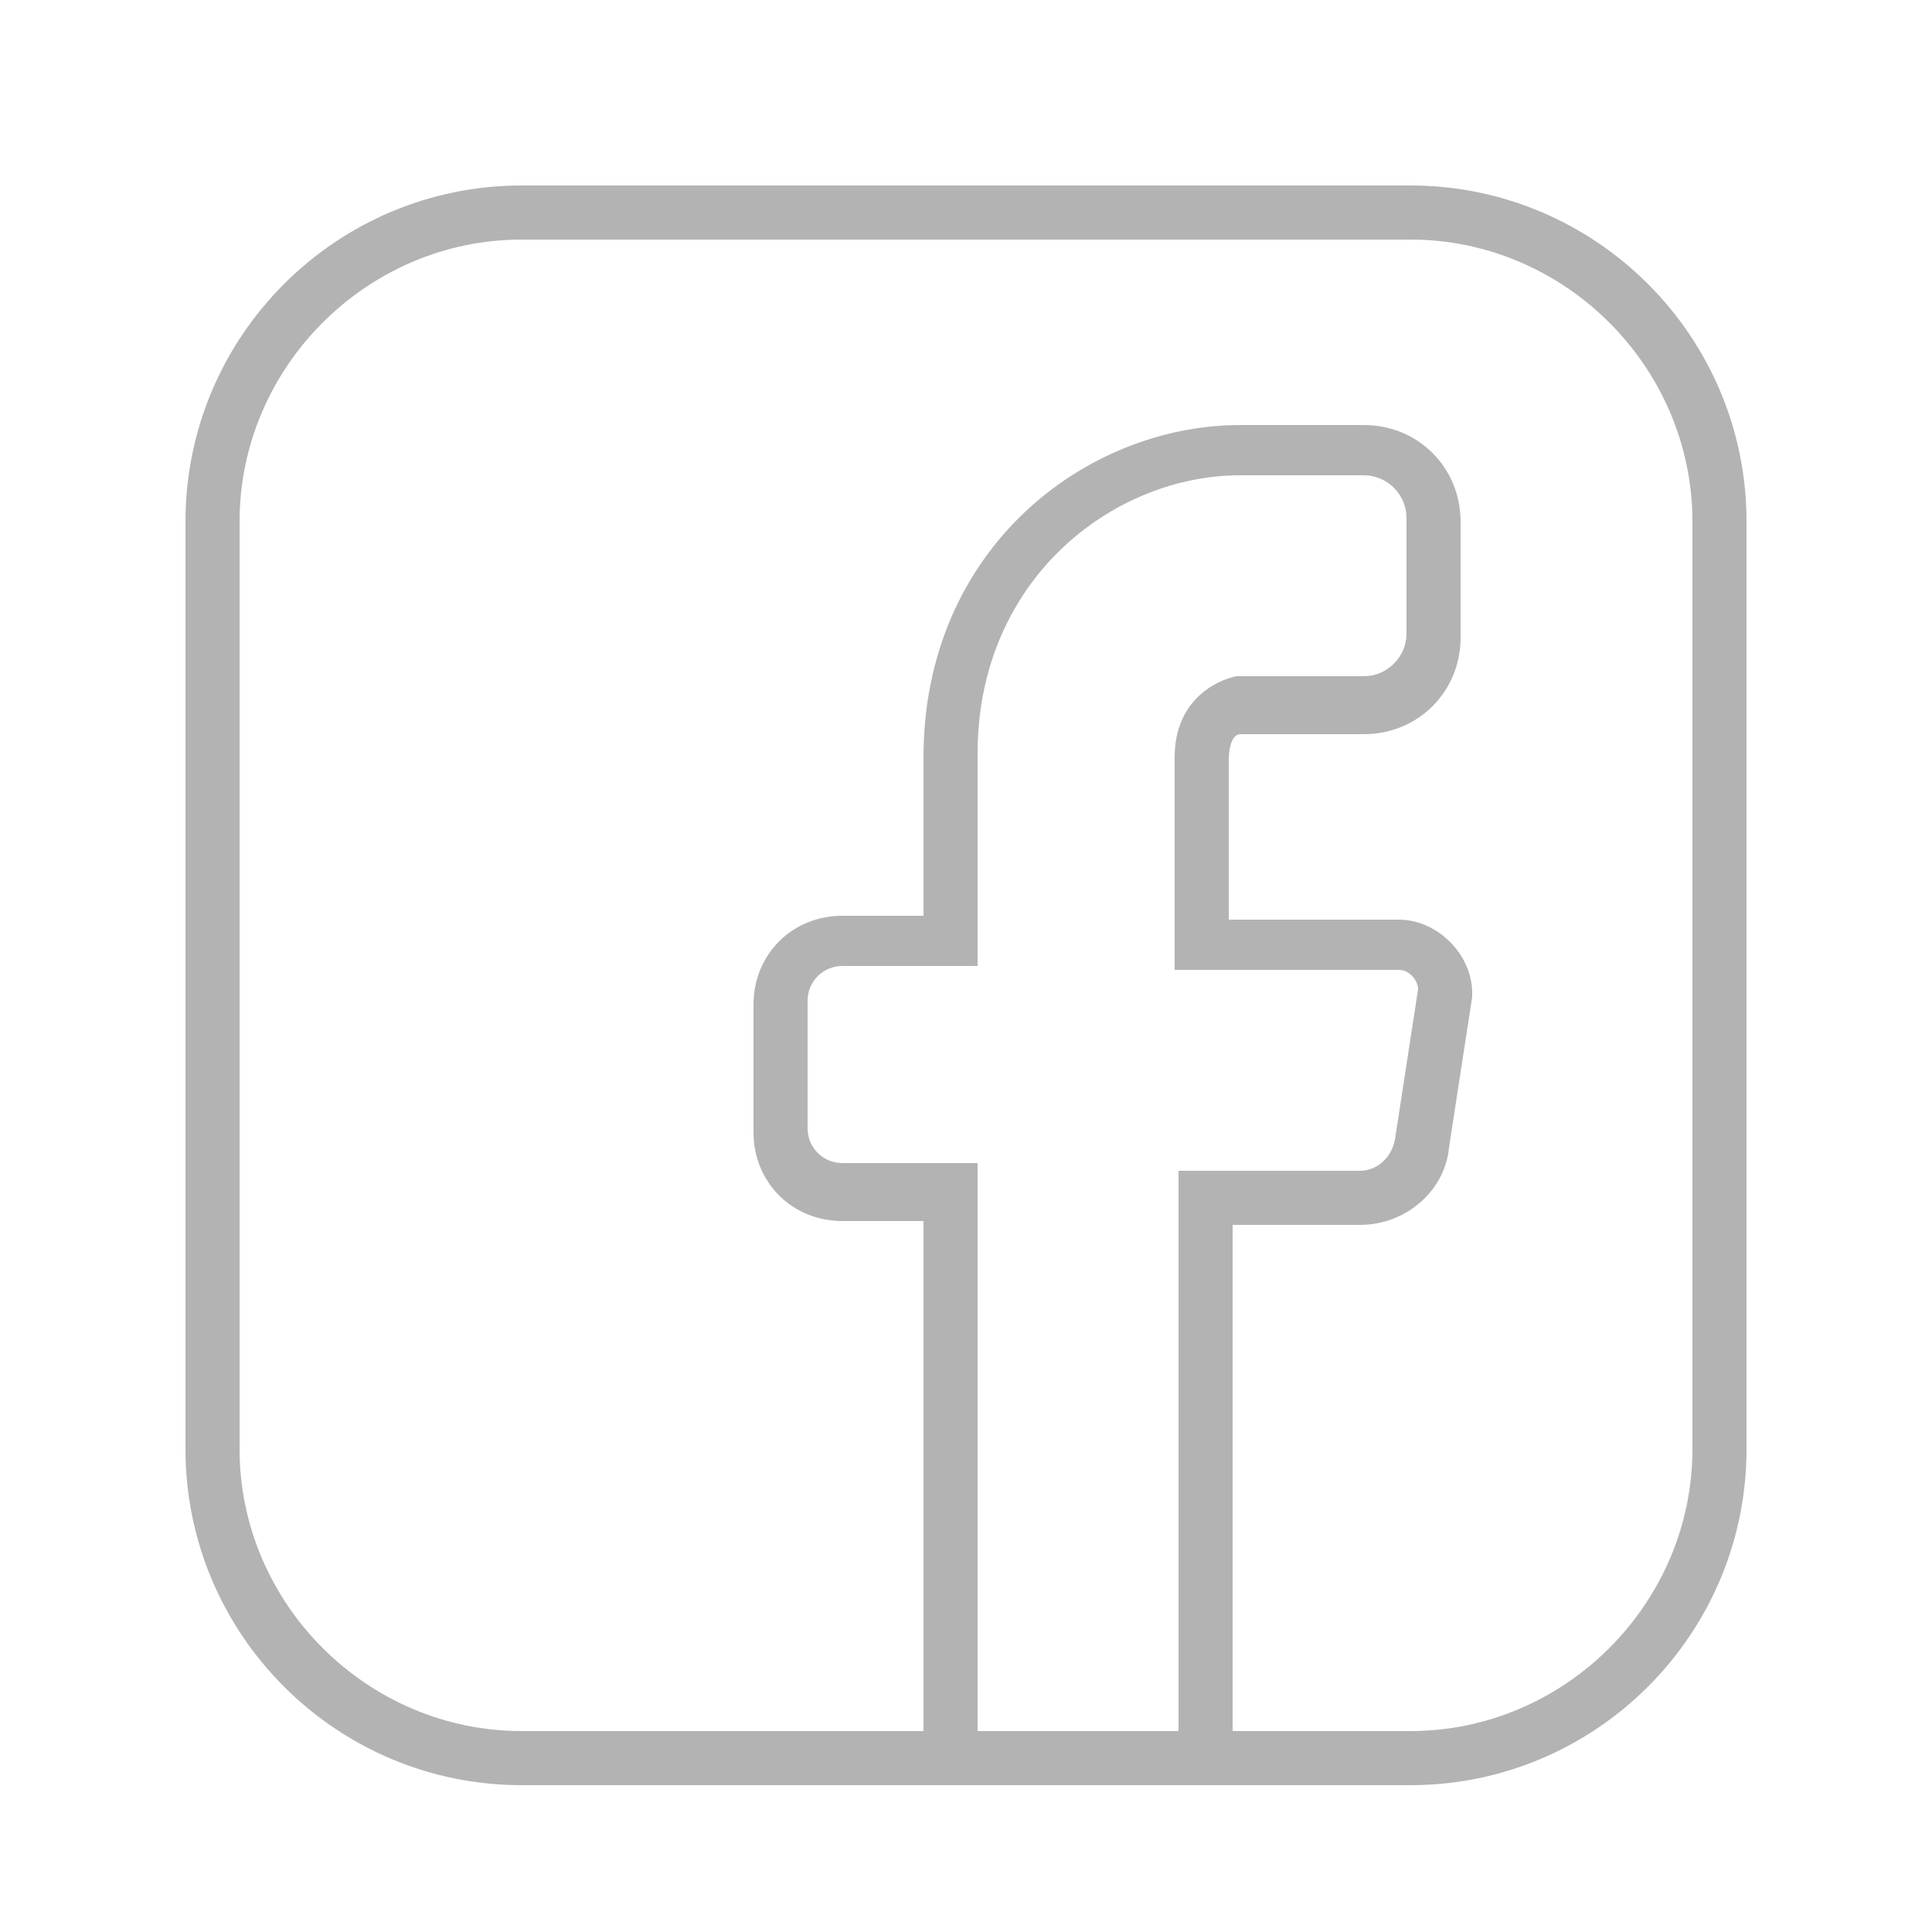
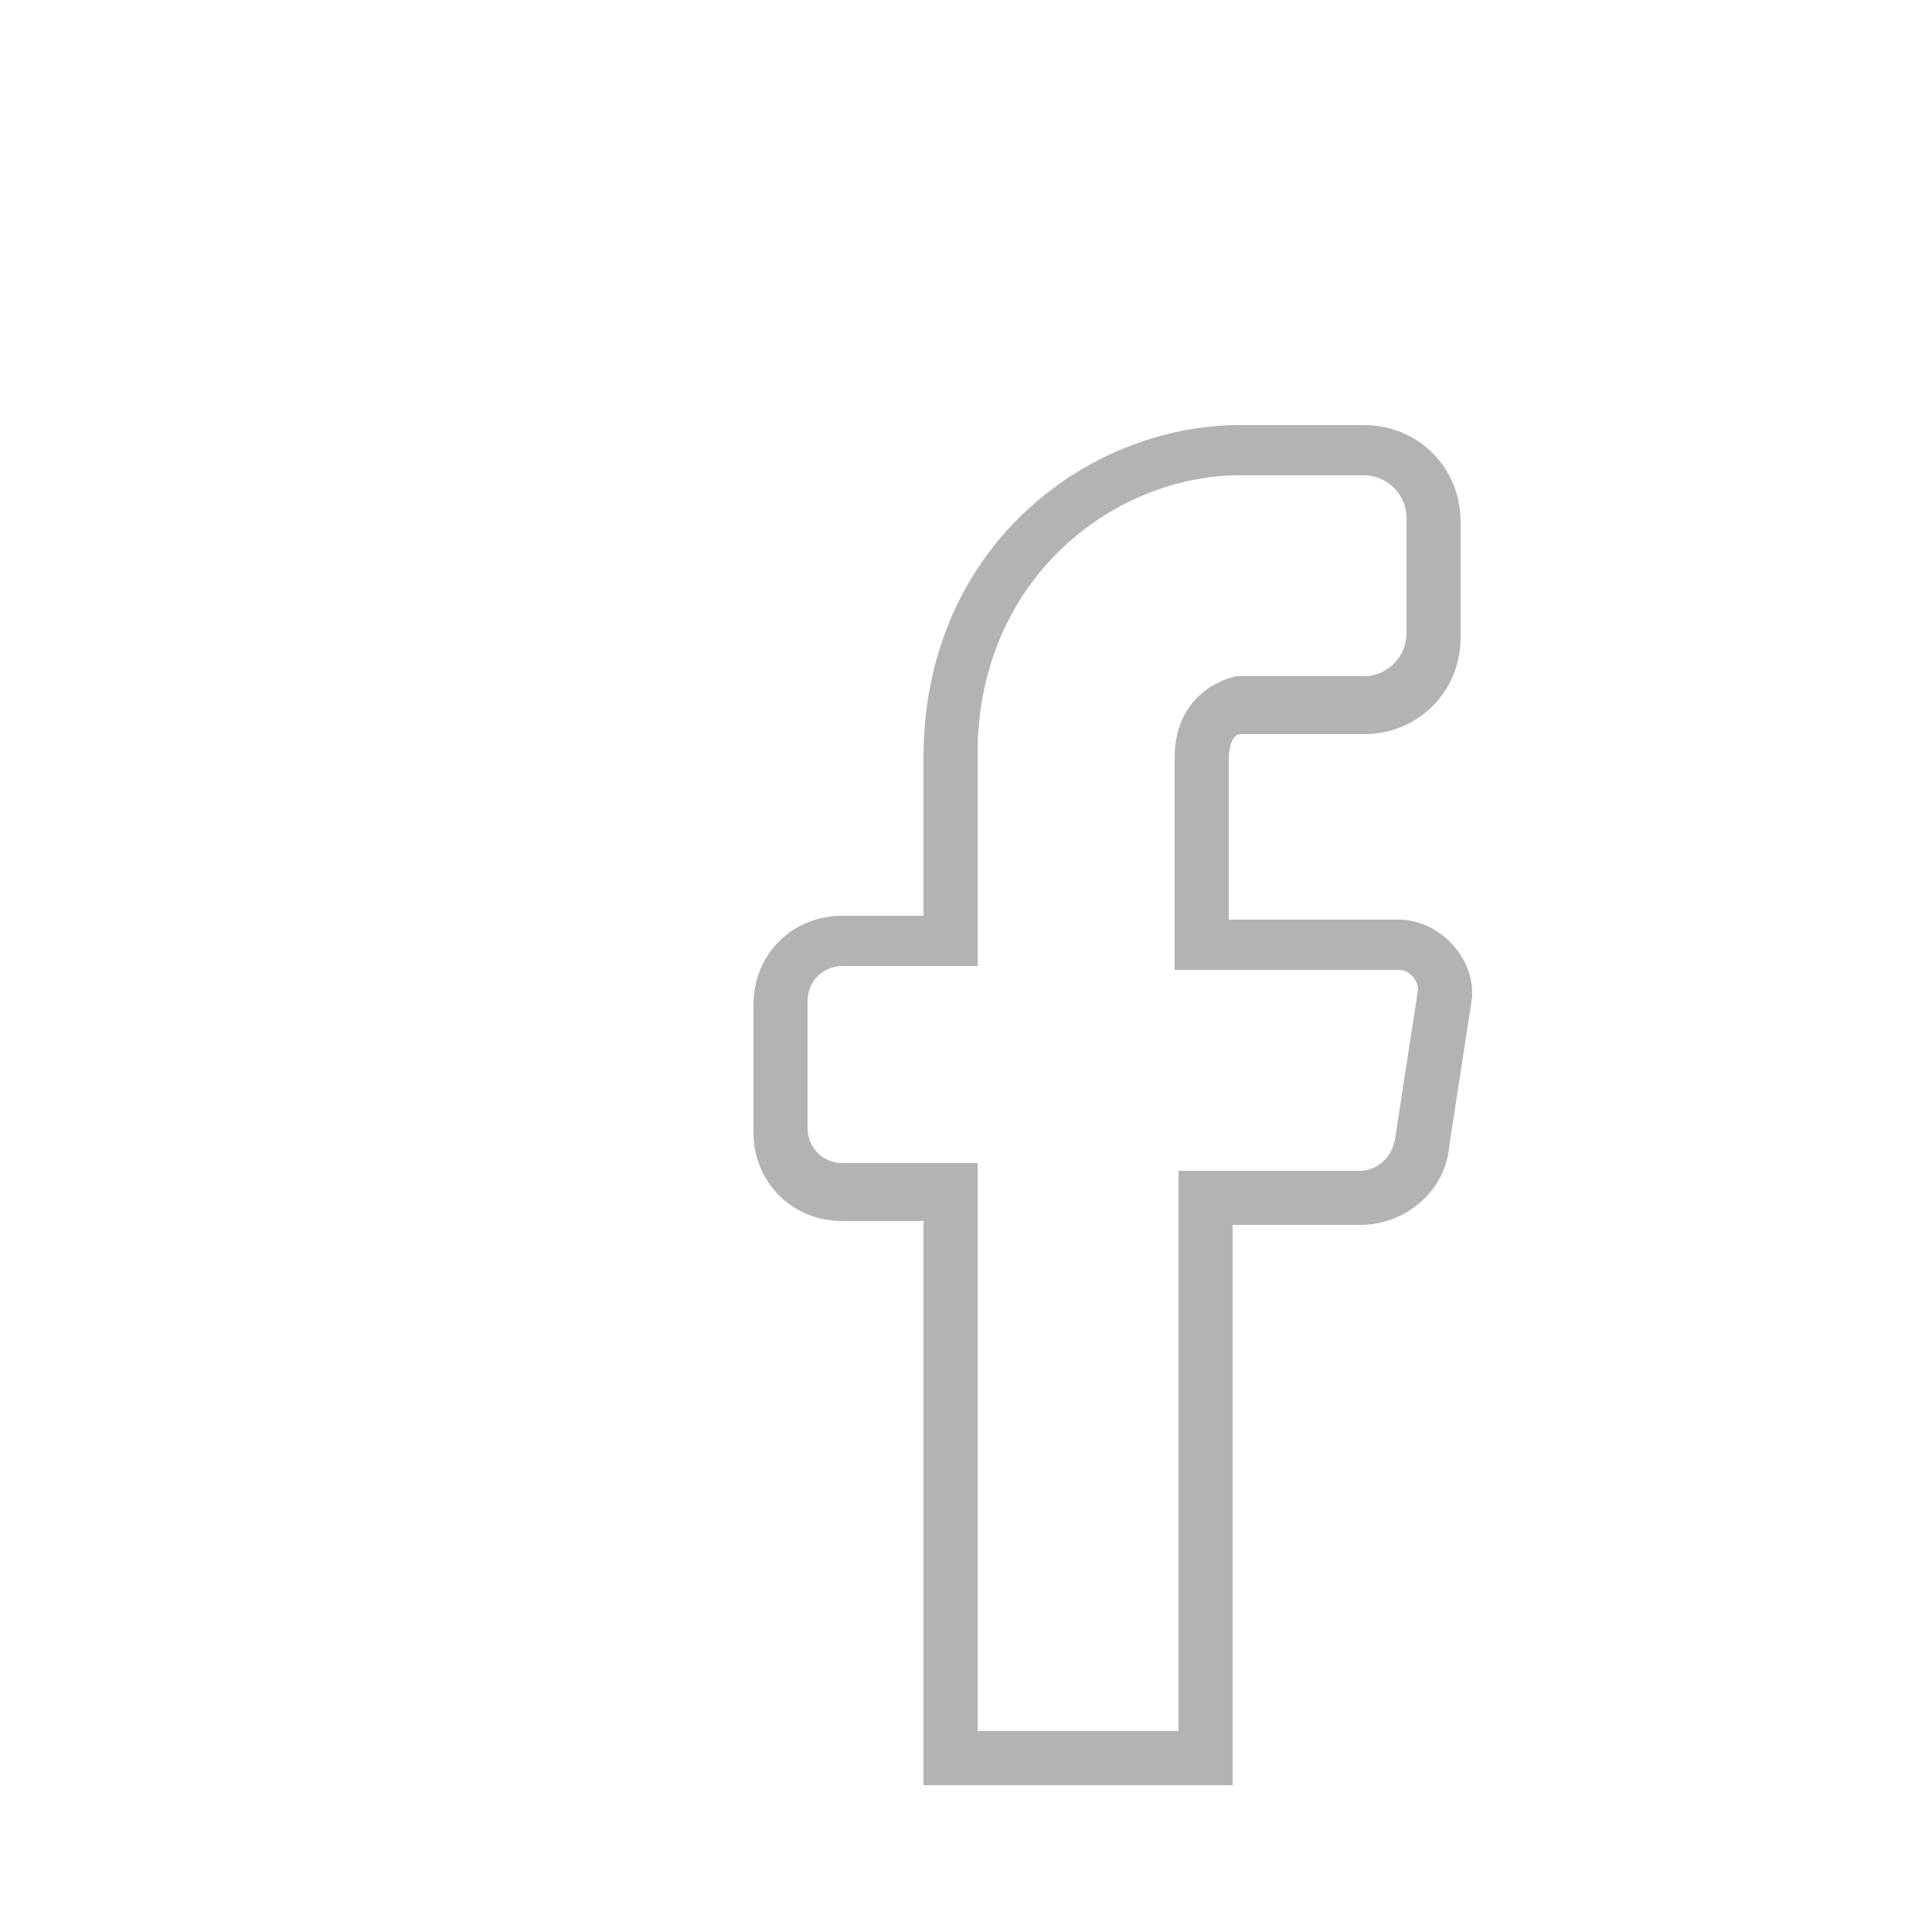
<svg xmlns="http://www.w3.org/2000/svg" version="1.1" id="Layer_1" x="0px" y="0px" viewBox="0 0 50 50" style="enable-background:new 0 0 50 50;" xml:space="preserve">
  <style type="text/css">
	.st0{fill:#B3B3B3;}
	.st1{fill:none;stroke:#B3B3B3;stroke-width:3.118;stroke-miterlimit:10;}
	.st2{fill:none;stroke:#B3B3B3;stroke-width:3.118;stroke-linecap:round;stroke-miterlimit:10;}
	.st3{fill:none;stroke:#B3B3B3;stroke-width:3.118;stroke-linejoin:round;stroke-miterlimit:10;}
	.st4{fill:none;stroke:#B3B3B3;stroke-width:3.118;stroke-linecap:round;stroke-linejoin:round;stroke-miterlimit:10;}
</style>
-   <path class="st0" d="M36.5,46.2h-23c-4.8,0-8.7-3.9-8.7-8.7v-24c0-4.8,3.9-8.7,8.7-8.7h23c4.8,0,8.7,3.9,8.7,8.7v24  C45.2,42.3,41.3,46.2,36.5,46.2z M13.5,6.2c-4,0-7.3,3.3-7.3,7.3v24c0,4,3.3,7.3,7.3,7.3h23c4,0,7.3-3.3,7.3-7.3v-24  c0-4-3.3-7.3-7.3-7.3H13.5z" />
  <path class="st0" d="M31.9,46.2h-8V31.6h-2.1c-1.3,0-2.3-1-2.3-2.3V26c0-1.3,1-2.3,2.3-2.3h2.1v-4.1c0-5.4,4.2-8.6,8.2-8.6h3.2  c1.4,0,2.5,1.1,2.5,2.5v3c0,1.4-1.1,2.5-2.5,2.5h-3.2c-0.1,0-0.3,0.1-0.3,0.7v4.1h4.4c1,0,1.9,0.9,1.9,1.9l0,0.1l-0.6,3.9  c-0.1,1.1-1.1,2-2.3,2h-3.3V46.2z M25.3,44.8h5.2V30.3h4.7c0.4,0,0.8-0.3,0.9-0.8l0.6-3.9c0-0.2-0.2-0.5-0.5-0.5h-5.8v-5.5  c0-1.5,1.1-2,1.6-2.1l3.3,0c0.6,0,1.1-0.5,1.1-1.1v-3c0-0.6-0.5-1.1-1.1-1.1h-3.2c-3.3,0-6.8,2.7-6.8,7.2v5.5h-3.5  c-0.5,0-0.9,0.4-0.9,0.9v3.3c0,0.5,0.4,0.9,0.9,0.9h3.5V44.8z" />
</svg>